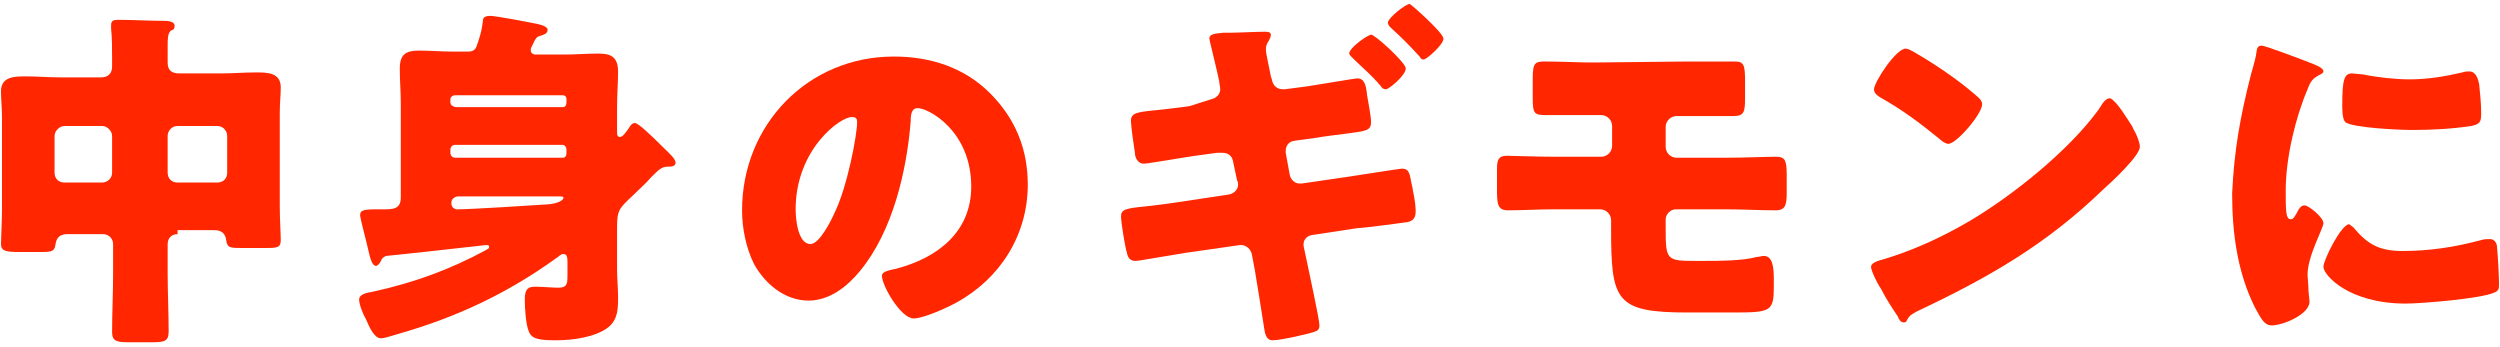
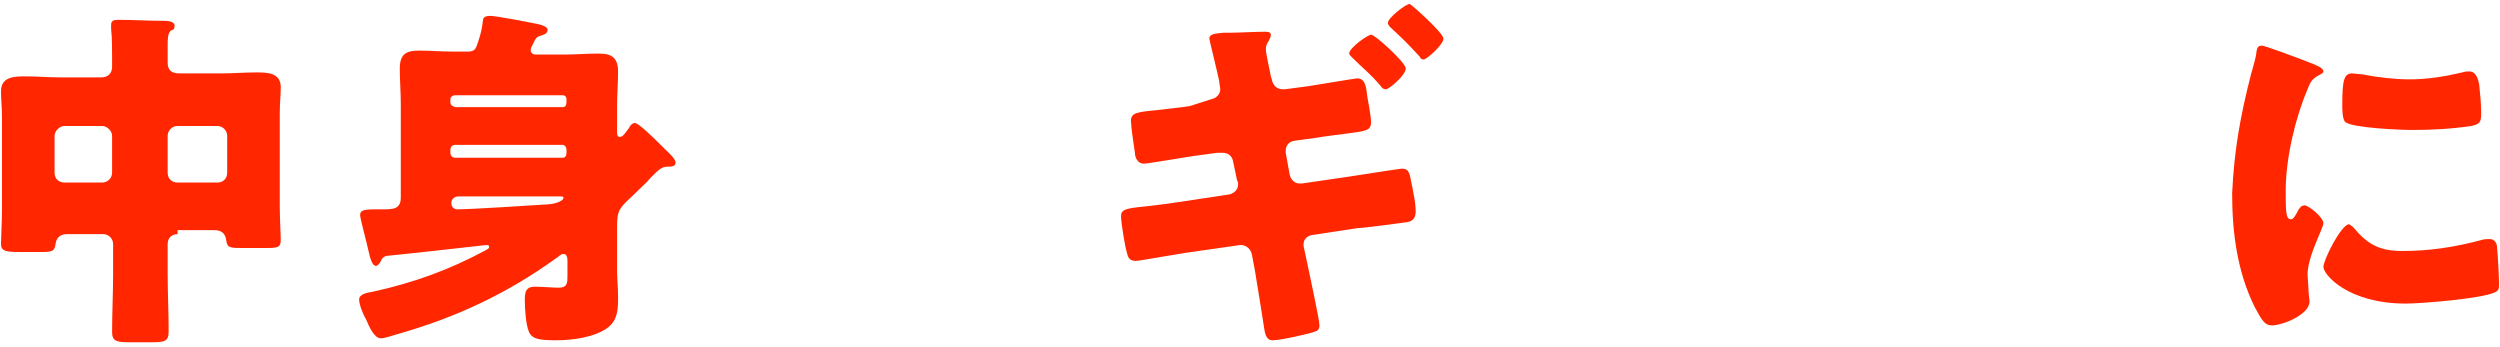
<svg xmlns="http://www.w3.org/2000/svg" version="1.1" id="レイヤー_1" x="0px" y="0px" viewBox="0 0 252 35" style="enable-background:new 0 0 252 35;" xml:space="preserve">
  <style type="text/css">
	.st0{fill:#FF2600;}
</style>
  <g>
    <path class="st0" d="M17.9,23.6c-0.6,0-1,0.4-1,1v3c0,1.9,0.1,3.8,0.1,5.8c0,1-0.4,1.1-1.7,1.1H13c-1.2,0-1.7-0.1-1.7-1   c0-2,0.1-3.9,0.1-5.9v-3c0-0.6-0.5-1-1-1H6.8c-0.7,0-1.1,0.3-1.2,1s-0.3,0.8-1.4,0.8H1.9c-1.3,0-1.8-0.1-1.8-0.8   c0-0.6,0.1-2.3,0.1-3.4v-9.4c0-0.9-0.1-1.8-0.1-2.6c0-1.5,1.4-1.5,2.5-1.5c1.2,0,2.3,0.1,3.5,0.1h4.1c0.7,0,1.1-0.4,1.1-1.1V5.9   c0-0.9,0-2.1-0.1-3c0-0.1,0-0.3,0-0.4C11.2,2,11.6,2,12,2c1.5,0,3,0.1,4.4,0.1c0.4,0,1.2,0,1.2,0.5c0,0.3-0.1,0.4-0.4,0.5   c-0.3,0.3-0.3,0.9-0.3,1.5v1.7c0,0.8,0.4,1.1,1.2,1.1h4.2c1.2,0,2.3-0.1,3.5-0.1c1.1,0,2.5,0,2.5,1.5c0,0.8-0.1,1.6-0.1,2.6v9.4   c0,1.2,0.1,2.8,0.1,3.4c0,0.8-0.4,0.8-1.7,0.8h-2.1c-1.3,0-1.6,0-1.7-0.8c-0.1-0.7-0.5-1-1.2-1h-3.7V23.6z M5.5,17.4   c0,0.6,0.4,1,1,1h3.8c0.5,0,1-0.4,1-1v-3.7c0-0.5-0.5-1-1-1H6.5c-0.5,0-1,0.5-1,1V17.4z M22.9,13.7c0-0.5-0.4-1-1-1h-4   c-0.6,0-1,0.5-1,1v3.7c0,0.6,0.4,1,1,1h4c0.6,0,1-0.4,1-1V13.7z" />
    <path class="st0" d="M49.4,1.6c0.6,0,3.7,0.6,4.7,0.8c0.5,0.1,1.1,0.3,1.1,0.6c0,0.4-0.4,0.5-0.7,0.6c-0.4,0.1-0.5,0.2-0.9,1.1   c-0.1,0.1-0.1,0.3-0.1,0.4c0,0.2,0.2,0.4,0.5,0.4h2.8c1.2,0,2.3-0.1,3.5-0.1c1.1,0,2,0.2,2,1.8c0,1.2-0.1,2.4-0.1,3.6v2.4   c0,0.4,0,0.6,0.3,0.6s0.6-0.5,0.9-0.9c0.1-0.2,0.3-0.5,0.6-0.5c0.3,0,1.4,1,3,2.6c0.4,0.4,1.1,1,1.1,1.4s-0.5,0.4-0.8,0.4   c-0.6,0-0.9,0.3-1.7,1.1c-0.4,0.5-1,1-1.8,1.8c-1.4,1.3-1.6,1.5-1.6,3.2v4.3c0,0.9,0.1,1.8,0.1,2.7c0,1.2,0,2.3-1,3.1   c-1.3,1-3.6,1.3-5.2,1.3c-1.7,0-2.5-0.1-2.8-0.9c-0.3-0.7-0.4-2.3-0.4-3.2c0-0.9,0.2-1.3,1-1.3s1.8,0.1,2.4,0.1   c0.9,0,0.9-0.5,0.9-1.2v-1.4c0-0.3,0-0.8-0.4-0.8c-0.3,0-0.5,0.3-0.7,0.4c-5,3.6-10.1,6-16.1,7.7c-0.4,0.1-1.2,0.4-1.6,0.4   c-0.7,0-1.2-1.2-1.5-1.9c-0.3-0.5-0.7-1.5-0.7-2c0-0.6,0.9-0.7,1.4-0.8c4.1-0.9,7.7-2.2,11.4-4.2c0.1-0.1,0.3-0.1,0.3-0.3   c0-0.2-0.1-0.2-0.3-0.2c0,0-8.9,1-10.1,1.1c-0.2,0.1-0.4,0.2-0.5,0.5c-0.1,0.2-0.3,0.5-0.5,0.5c-0.4,0-0.6-0.8-0.8-1.7   c-0.1-0.5-0.8-3.1-0.8-3.4c0-0.5,0.3-0.6,1.7-0.6h0.6c1,0,1.8,0,1.8-1.2v-9.4c0-1.2-0.1-2.4-0.1-3.6c0-1.4,0.6-1.8,1.9-1.8   c1.2,0,2.3,0.1,3.5,0.1h1.5c0.8,0,0.8-0.5,1-1c0.3-0.9,0.4-1.4,0.5-2.3C48.8,1.7,49,1.6,49.4,1.6z M56.7,10.8   c0.3,0,0.4-0.2,0.4-0.5V10c0-0.3-0.2-0.4-0.4-0.4H45.9c-0.3,0-0.5,0.2-0.5,0.4v0.3c0,0.3,0.2,0.4,0.5,0.5H56.7z M56.7,15.9   c0.3,0,0.4-0.2,0.4-0.5v-0.3c0-0.3-0.2-0.5-0.4-0.5H45.9c-0.3,0-0.5,0.2-0.5,0.5v0.3c0,0.3,0.2,0.5,0.5,0.5H56.7z M46.2,19.8   c-0.4,0-0.7,0.3-0.7,0.6v0.1c0,0.4,0.3,0.6,0.6,0.6c1.4,0,7.5-0.4,9.1-0.5c0.3,0,1.6-0.2,1.6-0.7c0-0.1-0.2-0.1-0.4-0.1H46.2z" />
-     <path class="st0" d="M99.8,9.4c2.6,2.6,3.8,5.7,3.8,9.2c0,5.1-2.8,9.5-7.2,11.9c-0.9,0.5-3.3,1.6-4.3,1.6c-1.3,0-3.2-3.3-3.2-4.3   c0-0.3,0.3-0.5,1.4-0.7c4.2-1.1,7.6-3.7,7.6-8.3c0-5.6-4.3-7.9-5.4-7.9c-0.6,0-0.7,0.6-0.7,1.3c-0.4,5-1.8,11.1-5.1,15.1   c-1.3,1.6-3.1,3-5.2,3c-2.4,0-4.4-1.7-5.5-3.7c-0.8-1.6-1.2-3.6-1.2-5.4c0-8.6,6.6-15.5,15.3-15.5C93.8,5.7,97.2,6.8,99.8,9.4z    M80.2,21.1c0,0.9,0.2,3.5,1.5,3.5c0.9,0,2.1-2.4,2.4-3.1c1.3-2.6,2.3-7.9,2.3-9.2c0-0.3-0.1-0.5-0.5-0.5   C84.8,11.7,80.2,15,80.2,21.1z" />
    <path class="st0" d="M122.1,10c0.5-0.1,0.9-0.5,0.9-1c0-0.3-0.1-0.5-0.1-0.8l-0.2-0.9c-0.1-0.5-0.8-3.3-0.8-3.4   c0-0.5,0.6-0.5,1.4-0.6c0.2,0,0.4,0,0.6,0c0.9,0,2.7-0.1,3.6-0.1c0.2,0,0.6,0,0.6,0.3c0,0.2-0.1,0.4-0.2,0.6   c-0.2,0.3-0.3,0.5-0.3,0.9s0.4,2.1,0.5,2.7l0.1,0.3c0.1,0.6,0.5,1,1.1,1c0,0,0.1,0,0.2,0l2.3-0.3c0.7-0.1,4.8-0.8,5-0.8   c0.7,0,0.9,0.6,1,1.7c0.1,0.6,0.4,2.1,0.4,2.7c0,0.9-0.5,0.9-2.7,1.2c-0.8,0.1-1.7,0.2-2.9,0.4l-2.2,0.3c-0.5,0.1-0.8,0.5-0.8,1   c0,0.1,0,0.1,0,0.2l0.4,2.2c0.1,0.5,0.5,0.9,1,0.9c0,0,0.1,0,0.2,0l4.8-0.7c0.7-0.1,5.1-0.8,5.3-0.8c0.8,0,0.8,0.6,1,1.6   c0.1,0.3,0.1,0.6,0.2,1c0.1,0.5,0.2,1.2,0.2,1.7c0,0.7-0.3,1-0.9,1.1c0,0-4.4,0.6-5,0.6l-4.6,0.7c-0.5,0.1-0.8,0.5-0.8,0.9   c0,0.1,0,0.1,0,0.2l0.3,1.4c0.2,1,1.3,6,1.3,6.6c0,0.3-0.1,0.5-0.4,0.6c-0.4,0.2-3.5,0.9-4.3,0.9c-0.7,0-0.8-0.7-0.9-1.4   c-0.3-1.9-0.6-3.8-0.9-5.6l-0.3-1.6c-0.1-0.6-0.6-1-1.1-1c-0.1,0-0.1,0-0.1,0l-5.6,0.8c-0.7,0.1-4.6,0.8-4.9,0.8   c-0.6,0-0.8-0.3-0.9-0.8c-0.2-0.6-0.6-3.1-0.6-3.7c0-0.7,0.5-0.8,2.5-1c0.8-0.1,1.8-0.2,3.1-0.4l5.3-0.8c0.5-0.1,0.9-0.5,0.9-1   c0-0.1,0-0.3-0.1-0.4l-0.4-1.9c-0.1-0.6-0.5-0.9-1.1-0.9c-0.1,0-0.3,0-0.5,0l-2.2,0.3c-0.8,0.1-4.8,0.8-5.2,0.8   c-0.6,0-0.9-0.6-0.9-1.1c-0.1-0.6-0.4-2.7-0.4-3.2c0-0.8,0.5-0.9,2.6-1.1c0.8-0.1,1.9-0.2,3.3-0.4L122.1,10z M141.7,6.9   c0,0.7-1.7,2.1-2,2.1c-0.2,0-0.4-0.1-0.5-0.3c-1-1.2-1.8-1.8-2.9-2.9c-0.1-0.1-0.3-0.3-0.3-0.4c0-0.6,1.9-1.9,2.2-1.9   C138.5,3.4,141.7,6.3,141.7,6.9z M145.5,3.9c0,0.6-1.7,2.1-2,2.1c-0.2,0-0.3-0.1-0.4-0.3c-1.2-1.3-1.7-1.8-2.9-2.9   c-0.1-0.1-0.3-0.3-0.3-0.5c0-0.5,1.8-1.9,2.2-1.9C142.2,0.4,145.5,3.3,145.5,3.9z" />
-     <path class="st0" d="M170.1,6.2c1.2,0,2.3,0,3.5,0c0.4,0,0.9,0,1.3,0c0.9,0,1,0.4,1,2v1.7c0,1.4-0.1,1.8-1.2,1.8   c-1.6,0-3.1,0-4.7,0h-1c-0.6,0-1.1,0.5-1.1,1.1v2c0,0.6,0.5,1.1,1.1,1.1h5c1.8,0,4-0.1,5-0.1c0.9,0,1.1,0.3,1.1,1.8v1.8   c0,1.2-0.1,1.8-1.1,1.8c-1.7,0-3.3-0.1-5-0.1h-5.1c-0.5,0-1,0.5-1,1v1c0,3.1,0.1,3.2,3,3.2h0.9c1.5,0,3.8,0,5.3-0.4   c0.2,0,0.5-0.1,0.7-0.1c0.9,0,1,1.2,1,2.3v0.8c0,2.5-0.3,2.6-4.1,2.6h-4.6c-7.3,0-7.7-1.2-7.7-8.5v-0.8c0-0.6-0.5-1.1-1.1-1.1h-4.7   c-1.5,0-3.1,0.1-4.6,0.1c-1.1,0-1.1-0.7-1.1-2.3V17c0-0.8,0.1-1.3,1-1.3c0.4,0,2.9,0.1,4.8,0.1h4.7c0.6,0,1.1-0.5,1.1-1.1v-2   c0-0.6-0.5-1.1-1.1-1.1h-0.9c-1.5,0-3.1,0-4.7,0c-1.2,0-1.3-0.2-1.3-1.8V8c0-1.7,0.2-1.8,1.3-1.8c1.6,0,3.2,0.1,4.8,0.1L170.1,6.2   L170.1,6.2z" />
-     <path class="st0" d="M214.9,12.7c0.1,0.1,0.1,0.3,0.2,0.4c0.3,0.5,0.6,1.3,0.6,1.7c0,0.9-2.9,3.6-3.7,4.3   c-5.8,5.6-11.6,8.9-18.8,12.3c-0.7,0.4-0.7,0.4-1,0.9c0,0.1-0.1,0.2-0.3,0.2c-0.3,0-0.5-0.3-0.6-0.6c-0.6-0.9-1.2-1.8-1.7-2.8   c-0.3-0.4-1-1.8-1-2.2c0-0.3,0.4-0.5,0.7-0.6c3.2-0.9,6.3-2.3,9.2-4c4.4-2.6,10-7.1,13-11.2c0.1-0.1,0.1-0.2,0.2-0.3   c0.3-0.5,0.6-0.9,1-0.9C213.4,10.2,214.5,12.1,214.9,12.7z M193.2,5.4c2.9,1.7,5.1,3.4,6.3,4.5c0.2,0.2,0.3,0.4,0.3,0.6   c0,1-2.6,4-3.4,4c-0.3,0-0.7-0.3-0.9-0.5c-2.1-1.7-3.7-2.9-6-4.2c-0.3-0.2-0.6-0.4-0.6-0.8c0-0.7,2.2-4.1,3.2-4.1   C192.3,4.9,192.7,5.1,193.2,5.4z" />
    <path class="st0" d="M226.9,7.5c0.2-0.7,0.4-1.4,0.5-1.9c0.1-0.7,0.1-1,0.6-1c0.3,0,3.8,1.3,5.3,1.9c0.7,0.3,0.9,0.5,0.9,0.7   c0,0.1-0.1,0.2-0.3,0.3c-0.8,0.4-1,0.7-1.3,1.5c-1.2,2.8-2.2,6.9-2.2,10.2c0,2,0,2.9,0.5,2.9c0.3,0,0.4-0.3,0.6-0.6   c0.2-0.4,0.4-0.8,0.8-0.8c0.4,0,1.9,1.2,1.9,1.8c0,0.5-1.6,3.3-1.6,5.2c0,0.3,0.1,1.1,0.1,1.7c0,0.2,0.1,0.8,0.1,1   c0,1.3-2.7,2.4-3.8,2.4c-0.7,0-1-0.5-1.7-1.8c-1.8-3.6-2.3-7.6-2.3-11.5C225.2,15.2,225.8,11.8,226.9,7.5z M237.2,22.9   c1.5,1.8,2.7,2.4,5,2.4c2.7,0,5.3-0.4,7.9-1.1c0.3-0.1,0.6-0.1,0.9-0.1c0.5,0,0.7,0.5,0.7,0.8c0.1,1,0.2,3,0.2,3.7   c0,0.5,0,0.7-0.5,0.9c-1.3,0.6-7.3,1.1-8.9,1.1c-5.8,0-8.3-2.9-8.3-3.7c0-0.7,1.8-4.3,2.6-4.3C236.9,22.7,237.1,22.8,237.2,22.9z    M237.1,7.4c0.2,0,0.8,0.1,1.1,0.1c1.4,0.3,3.3,0.5,4.7,0.5c1.8,0,3.6-0.3,5.3-0.7c0.3-0.1,0.5-0.1,0.7-0.1c0.7,0,0.9,0.8,1,1.3   c0.1,0.9,0.2,2,0.2,2.9s-0.1,1.1-1,1.3c-2,0.3-4,0.4-6,0.4c-1.1,0-6-0.2-6.7-0.8c-0.3-0.3-0.3-1.3-0.3-1.7   C236.1,8,236.3,7.4,237.1,7.4z" />
  </g>
</svg>